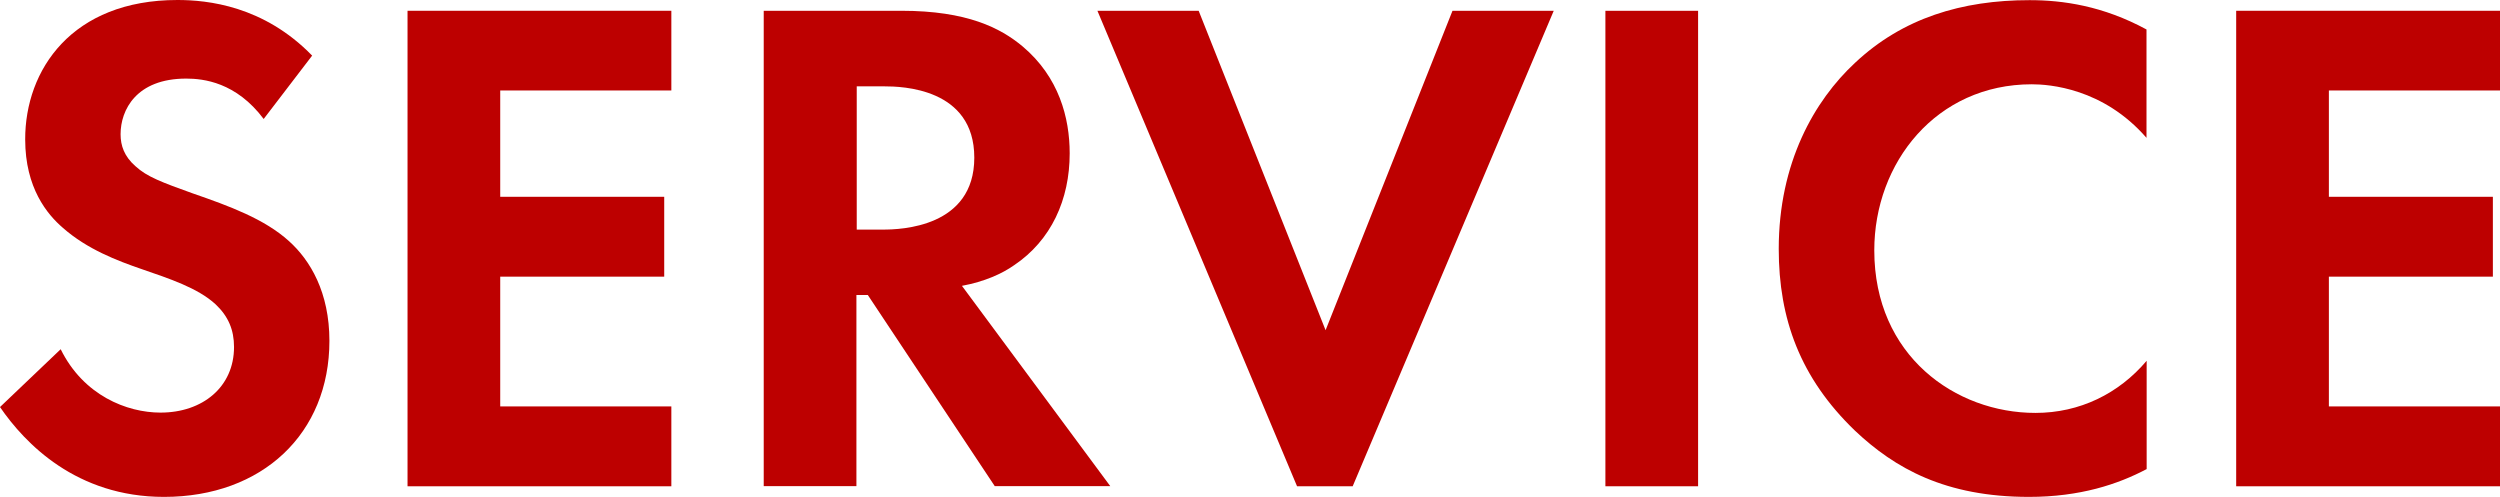
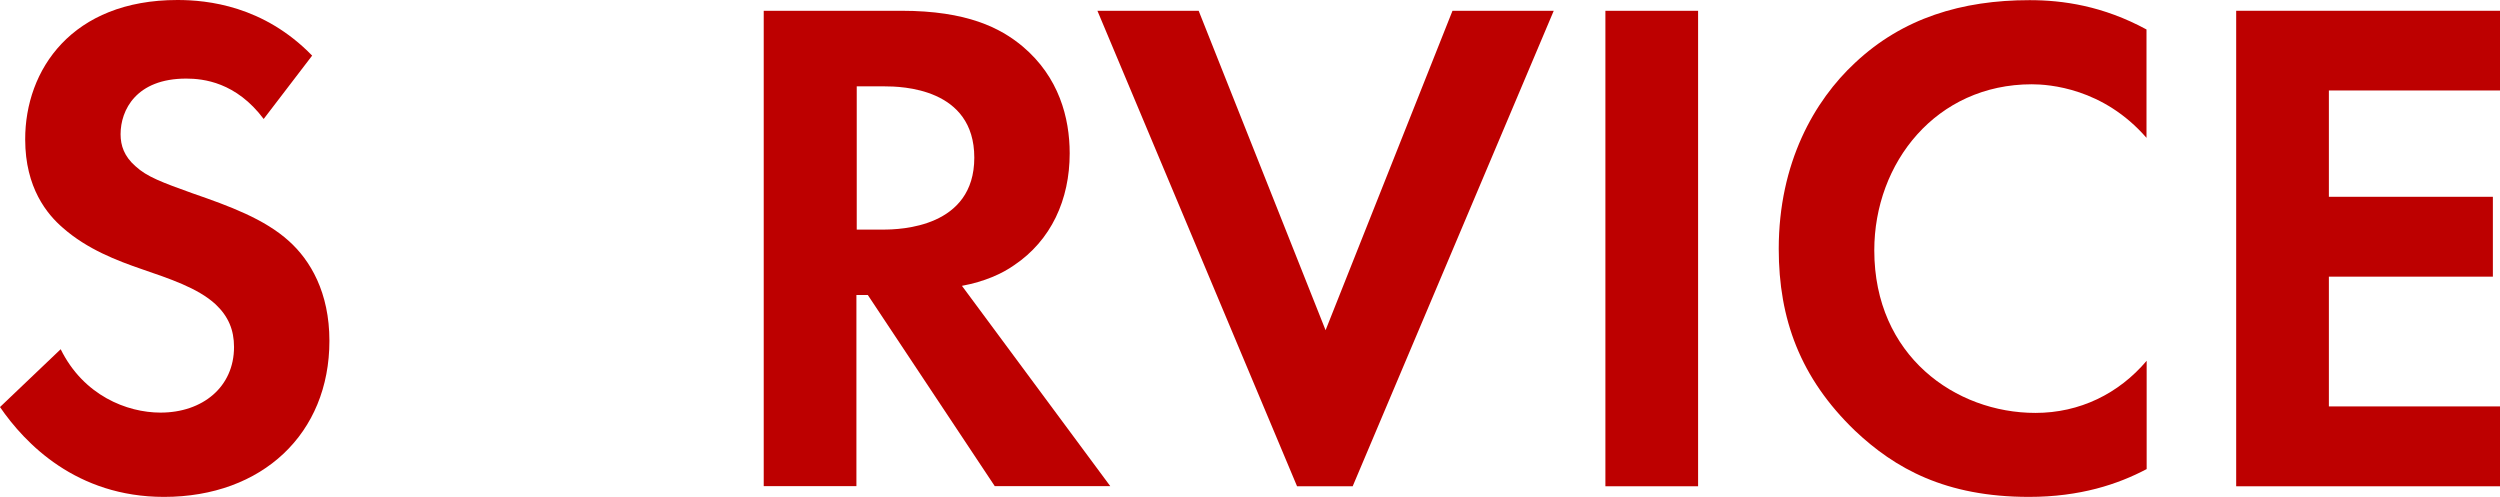
<svg xmlns="http://www.w3.org/2000/svg" id="b" viewBox="0 0 157.78 31.36">
  <defs>
    <style>.d{fill:#bd0000;}</style>
  </defs>
  <g id="c">
    <path class="d" d="M16.65,7.52c-1.75-2.34-3.82-2.56-4.9-2.56-3.15,0-4.14,1.98-4.14,3.51,0,.72.23,1.4.94,2.02.72.67,1.71,1.03,3.6,1.71,2.34.81,4.54,1.62,6.08,3.01,1.35,1.21,2.56,3.24,2.56,6.3,0,5.85-4.23,9.85-10.44,9.85-5.53,0-8.77-3.37-10.35-5.67l3.83-3.65c1.44,2.92,4.18,4,6.3,4,2.66,0,4.64-1.62,4.64-4.14,0-1.08-.36-1.94-1.17-2.7-1.12-1.03-2.93-1.62-4.64-2.21-1.57-.54-3.46-1.26-4.99-2.61-.99-.85-2.38-2.52-2.38-5.58C1.58,4.41,4.54,0,11.2,0c1.89,0,5.44.36,8.5,3.51l-3.06,4Z" />
-     <path class="d" d="M42.37,5.71h-10.8v6.71h10.35v5.04h-10.35v8.19h10.8v5.04h-16.65V.68h16.65v5.04Z" />
    <path class="d" d="M56.89.68c4.14,0,6.25,1.08,7.65,2.25,2.29,1.93,2.97,4.5,2.97,6.75,0,2.92-1.17,5.49-3.51,7.06-.77.54-1.85,1.03-3.29,1.3l9.36,12.64h-7.29l-8.01-12.06h-.72v12.06h-5.85V.68h8.68ZM54.06,14.49h1.67c1.12,0,5.76-.14,5.76-4.54s-4.59-4.5-5.67-4.5h-1.75v9.04Z" />
    <path class="d" d="M75.65.68l8.01,20.16L91.67.68h6.39l-12.69,30.01h-3.51L69.26.68h6.39Z" />
    <path class="d" d="M107.17.68v30.01h-5.85V.68h5.85Z" />
    <path class="d" d="M135.47,29.61c-1.8.95-4.18,1.75-7.42,1.75-5.27,0-8.46-1.8-10.98-4.18-3.46-3.33-4.81-7.06-4.81-11.47,0-5.44,2.25-9.36,4.81-11.74,3.01-2.83,6.75-3.96,11.02-3.96,2.11,0,4.63.36,7.38,1.85v6.84c-2.74-3.15-6.16-3.38-7.24-3.38-6.03,0-9.94,4.95-9.94,10.48,0,6.66,5.13,10.26,10.17,10.26,2.79,0,5.26-1.21,7.02-3.29v6.84Z" />
    <path class="d" d="M157.78,5.71h-10.8v6.71h10.35v5.04h-10.35v8.19h10.8v5.04h-16.65V.68h16.65v5.04Z" />
  </g>
</svg>